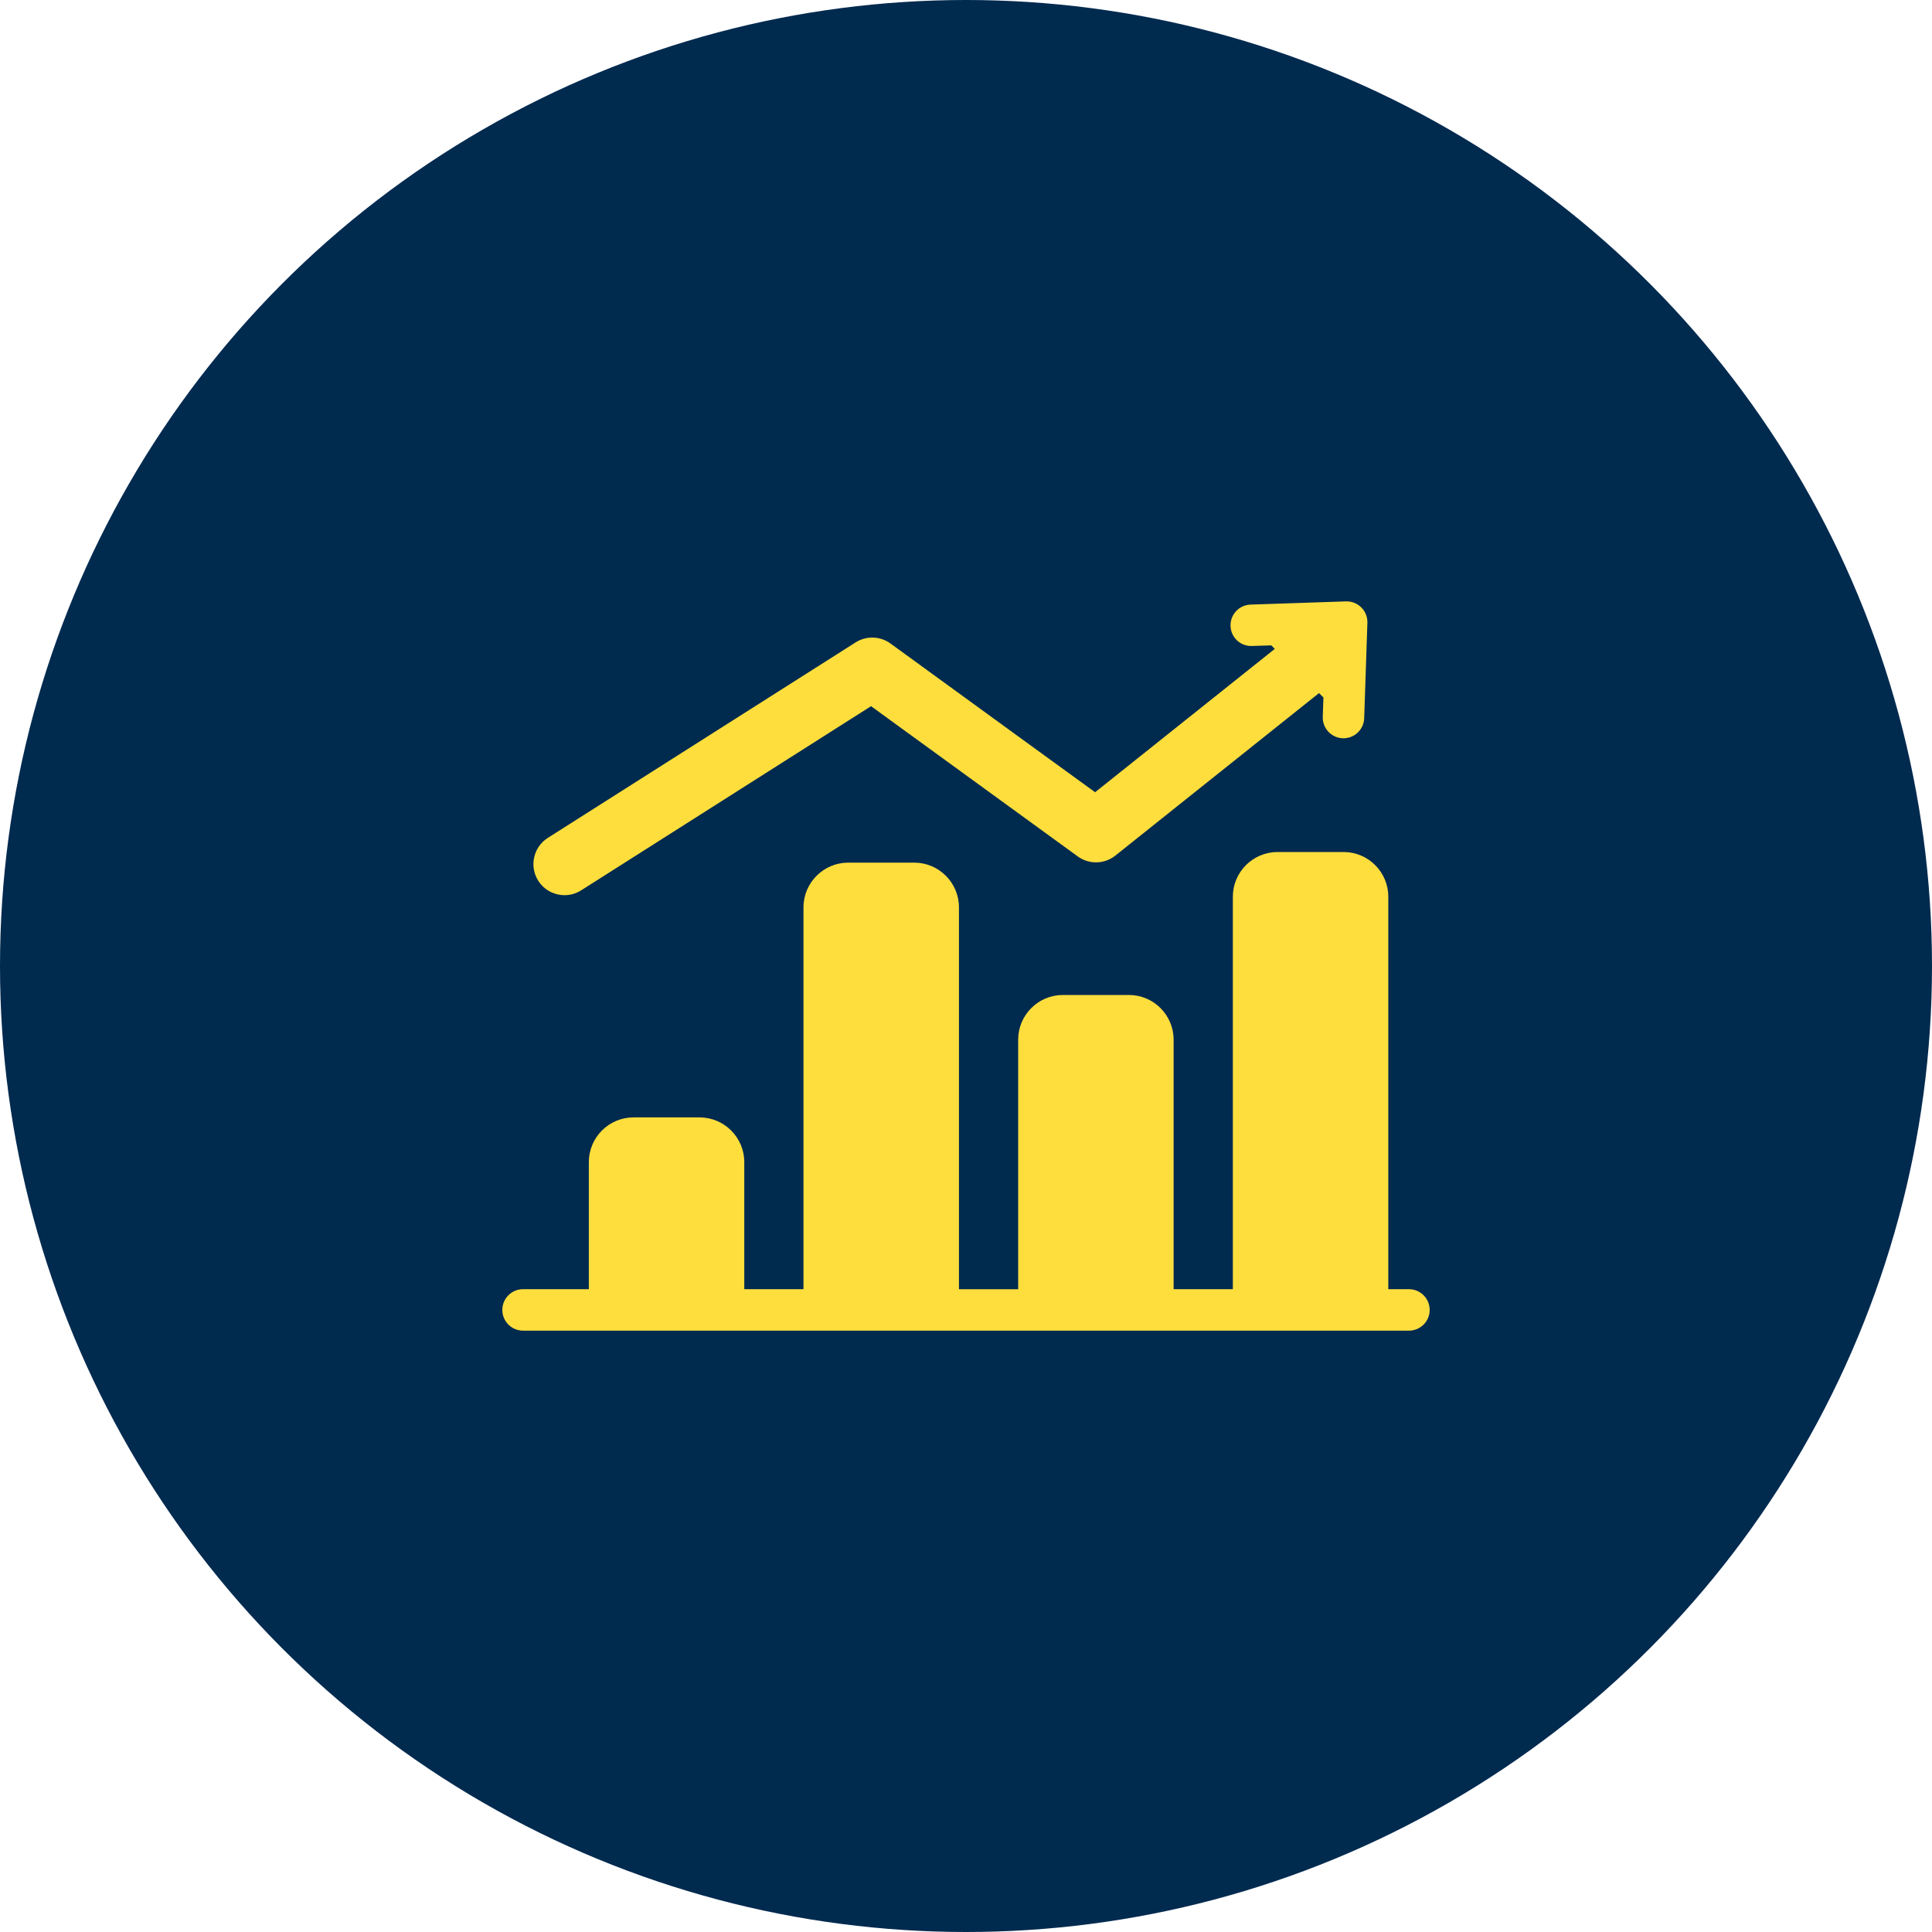
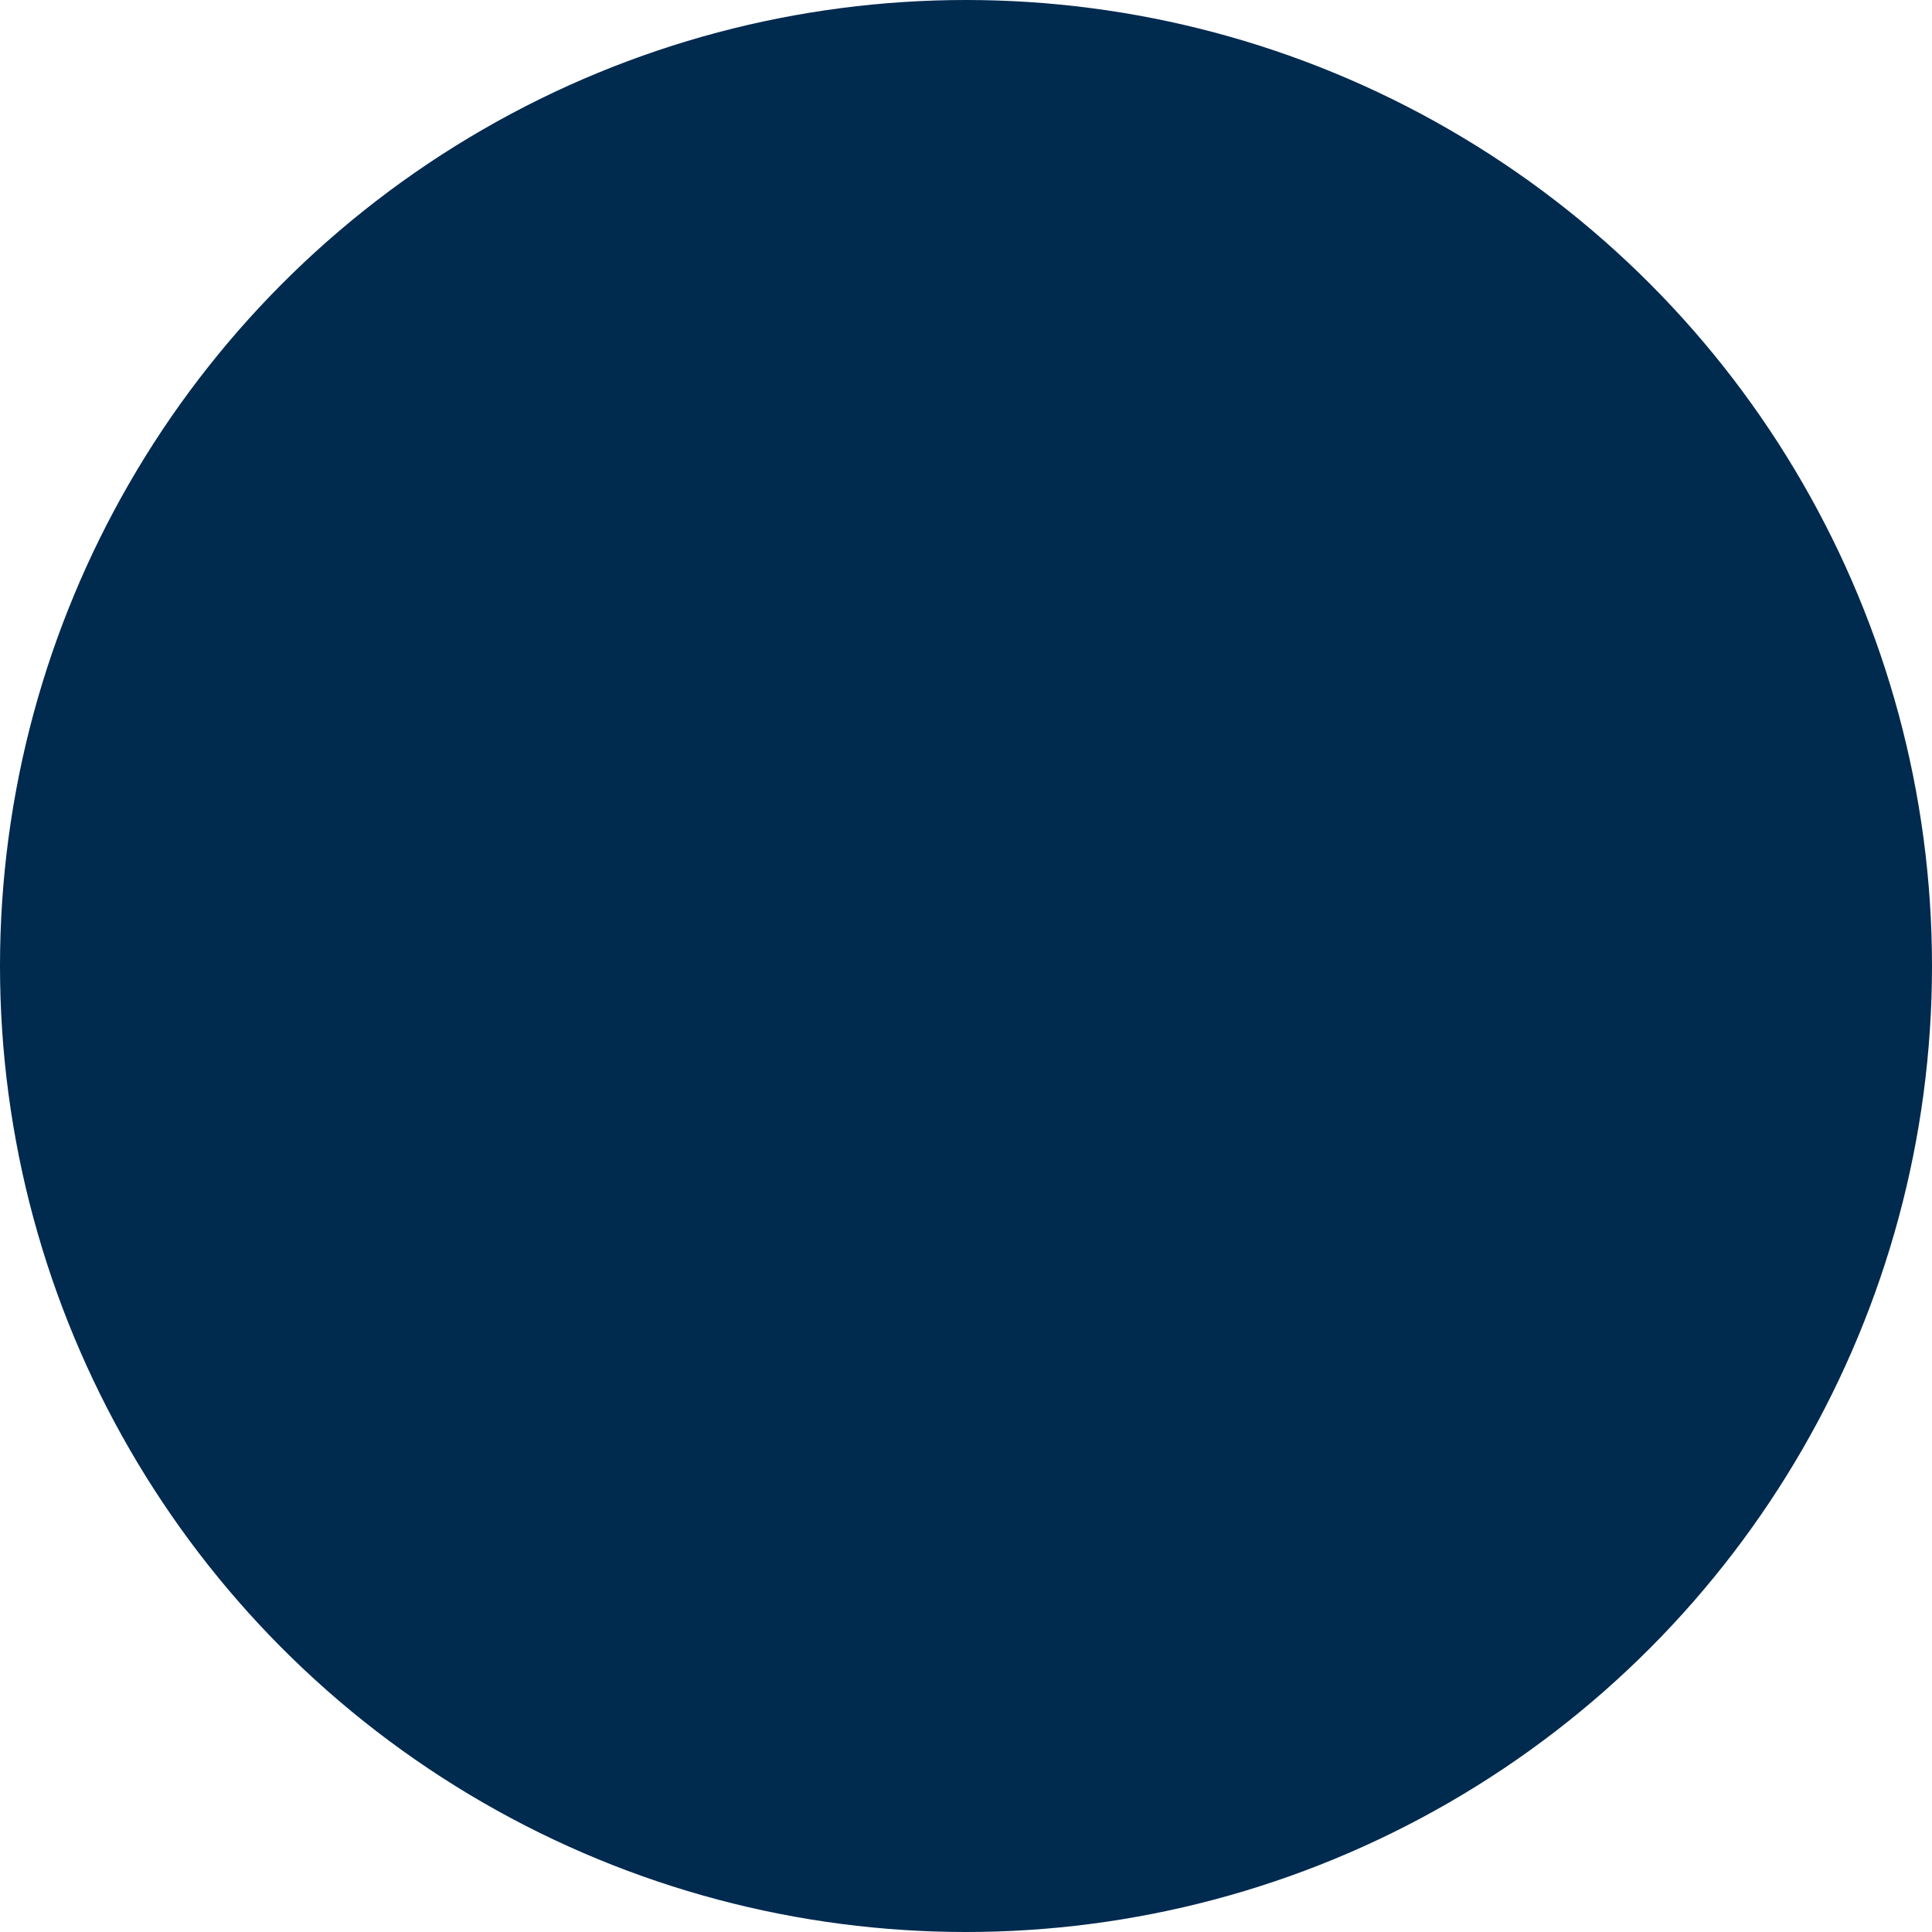
<svg xmlns="http://www.w3.org/2000/svg" width="50" height="50" viewBox="0 0 50 50" fill="none">
  <circle cx="25" cy="25" r="25" fill="#012A4F" />
-   <path d="M35.231 15.721C35.126 15.616 34.983 15.559 34.834 15.564L32.364 15.647C32.068 15.657 31.836 15.905 31.846 16.201C31.856 16.497 32.103 16.729 32.4 16.718L32.901 16.702L32.992 16.793L32.108 17.498L28.341 20.503L26.392 19.087L23.046 16.654C22.779 16.46 22.42 16.449 22.142 16.626L14.178 21.684C13.803 21.922 13.692 22.419 13.93 22.794C14.083 23.035 14.344 23.167 14.61 23.167C14.757 23.167 14.906 23.127 15.04 23.042L17.276 21.622L22.543 18.276L24.415 19.637L27.892 22.164C28.184 22.377 28.583 22.368 28.866 22.142L34.136 17.937L34.25 18.051L34.233 18.552C34.224 18.848 34.455 19.096 34.751 19.106C34.757 19.106 34.763 19.106 34.77 19.106C35.057 19.106 35.295 18.878 35.305 18.588L35.388 16.118C35.393 15.969 35.336 15.825 35.231 15.721Z" fill="#FDDE3D" />
-   <path d="M36.464 33.364H35.929V23.207C35.929 22.569 35.41 22.05 34.772 22.05H33.064C32.425 22.05 31.906 22.569 31.906 23.207V33.364H30.373V26.907C30.373 26.269 29.854 25.75 29.216 25.75H27.508C26.869 25.75 26.35 26.269 26.35 26.907V33.365H24.818V23.483C24.818 22.844 24.298 22.325 23.66 22.325H21.952C21.314 22.325 20.794 22.844 20.794 23.483V33.364H19.262V30.076C19.262 29.437 18.742 28.918 18.104 28.918H16.396C15.758 28.918 15.239 29.437 15.239 30.076V33.364H13.536C13.24 33.364 13 33.605 13 33.901C13 34.197 13.24 34.437 13.536 34.437H36.464C36.76 34.437 37 34.197 37 33.901C37 33.605 36.76 33.364 36.464 33.364Z" fill="#FDDE3D" />
</svg>